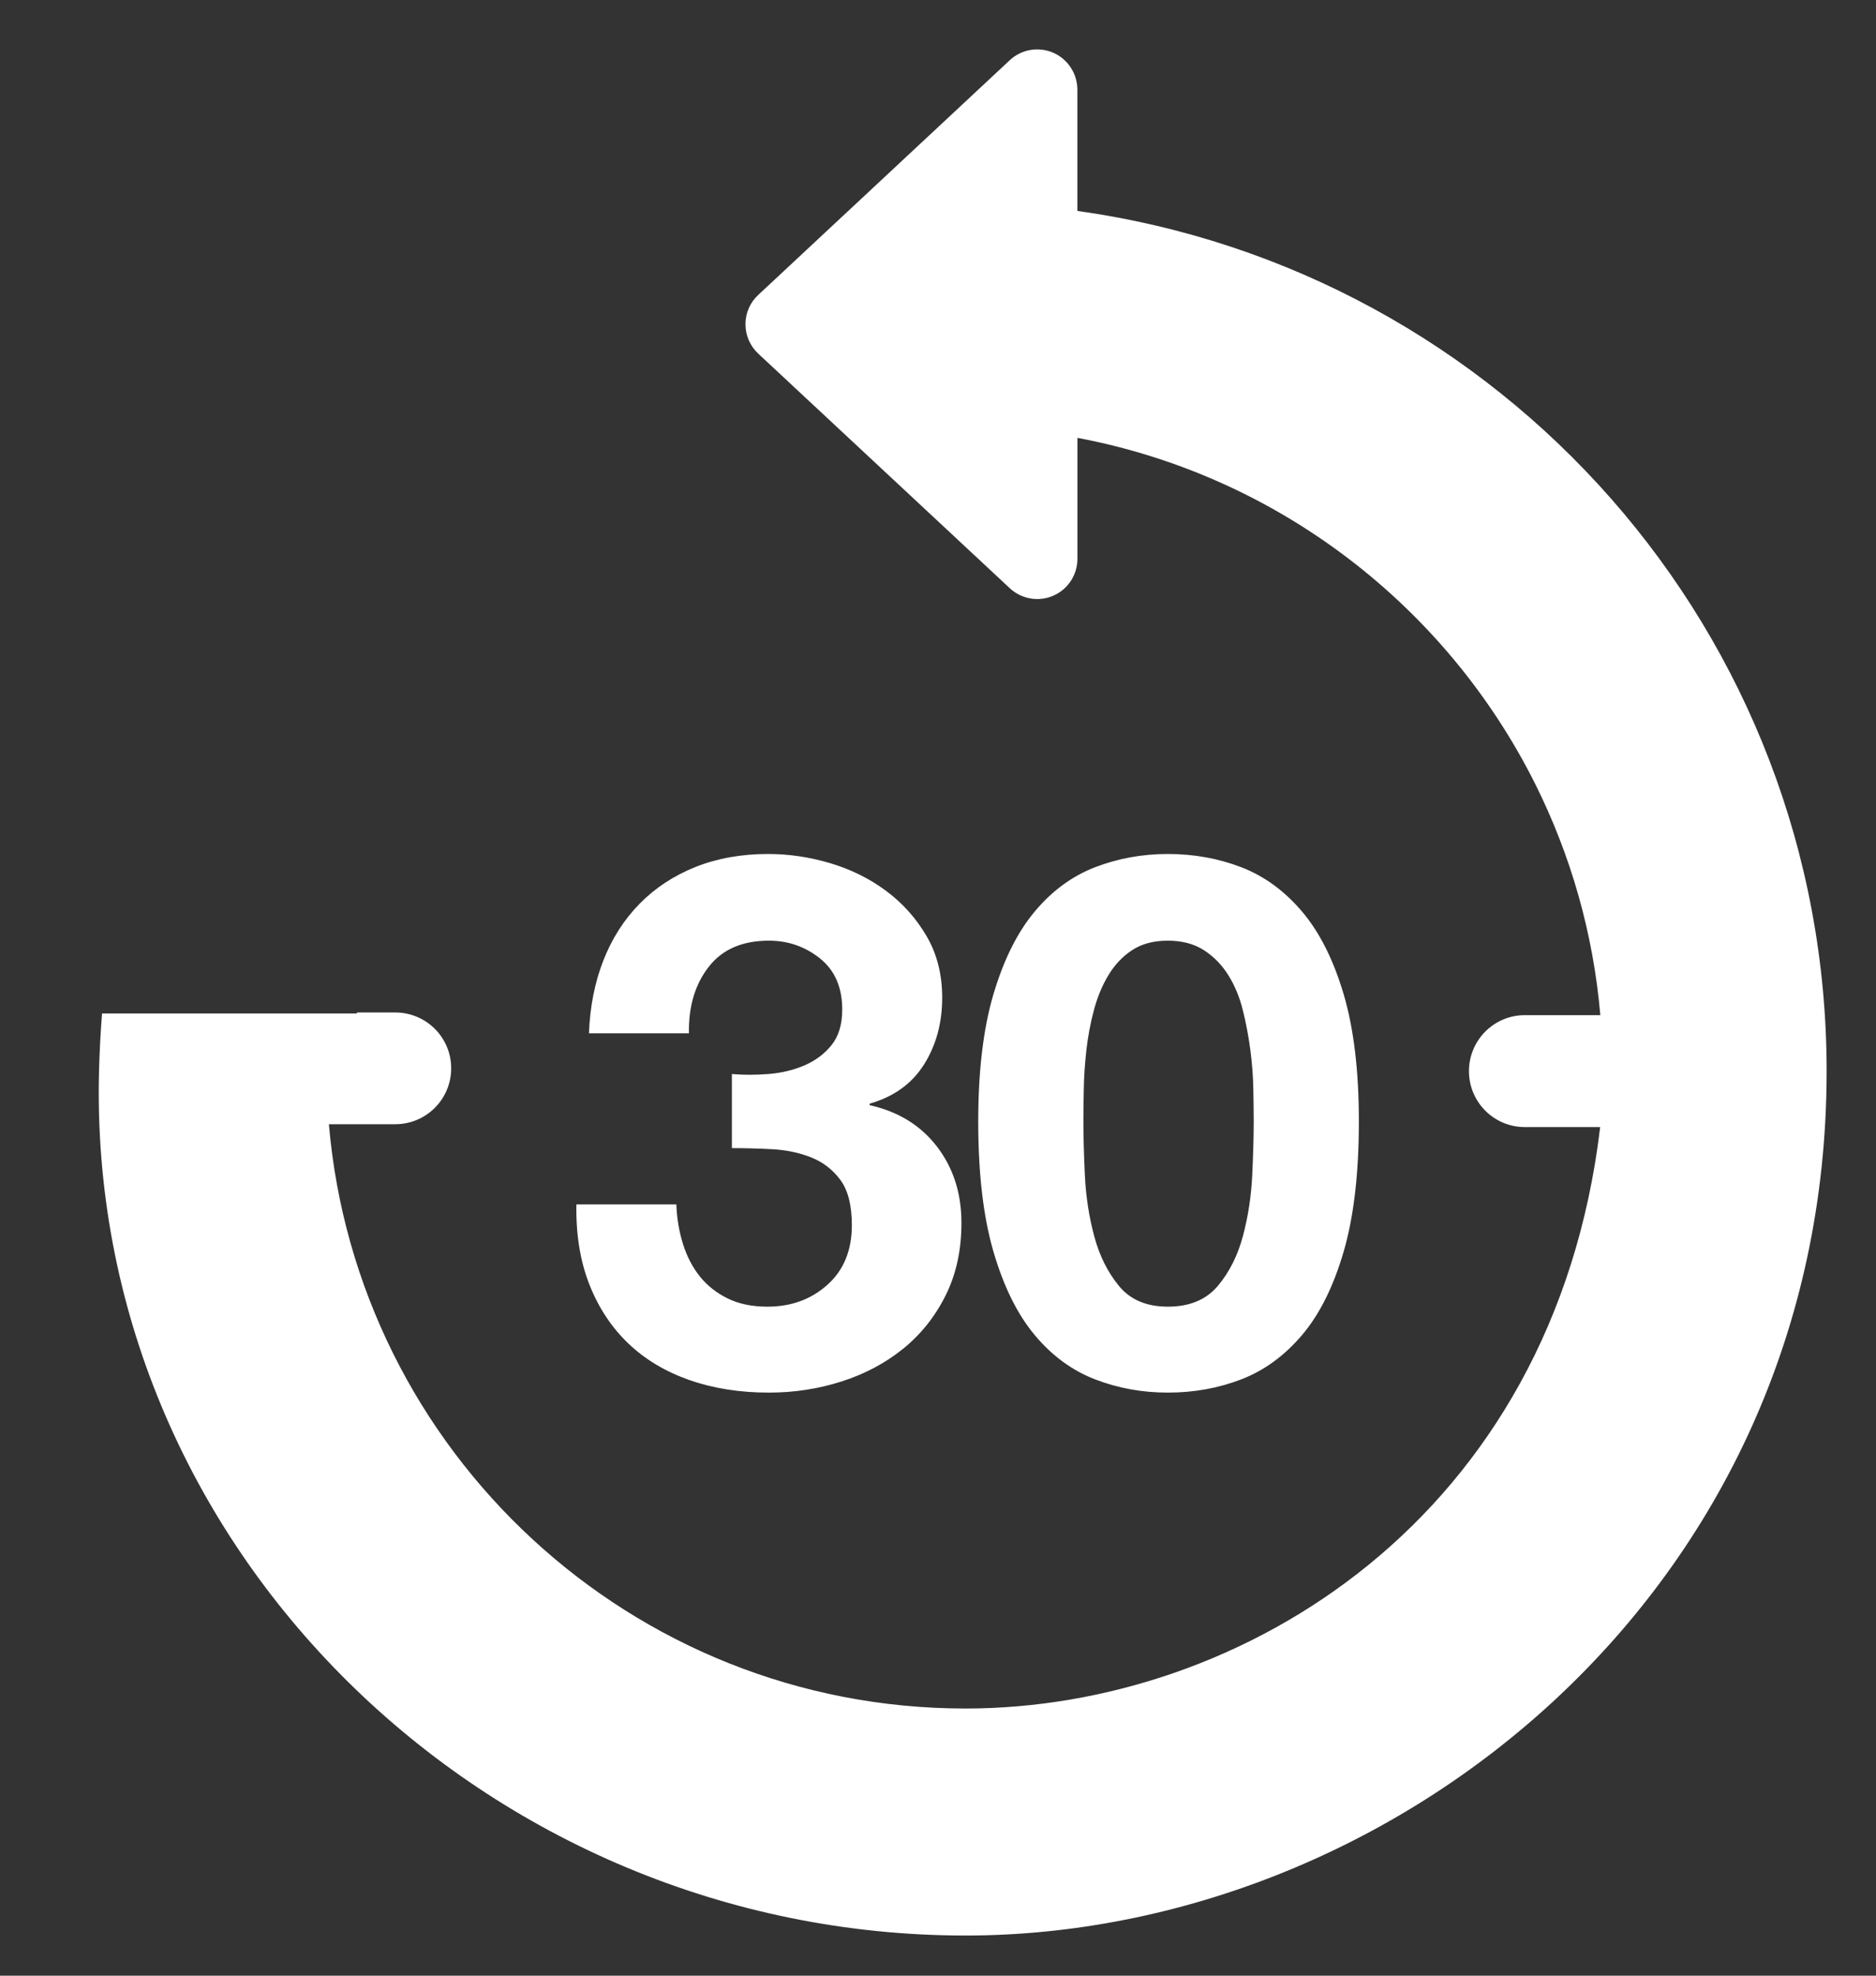
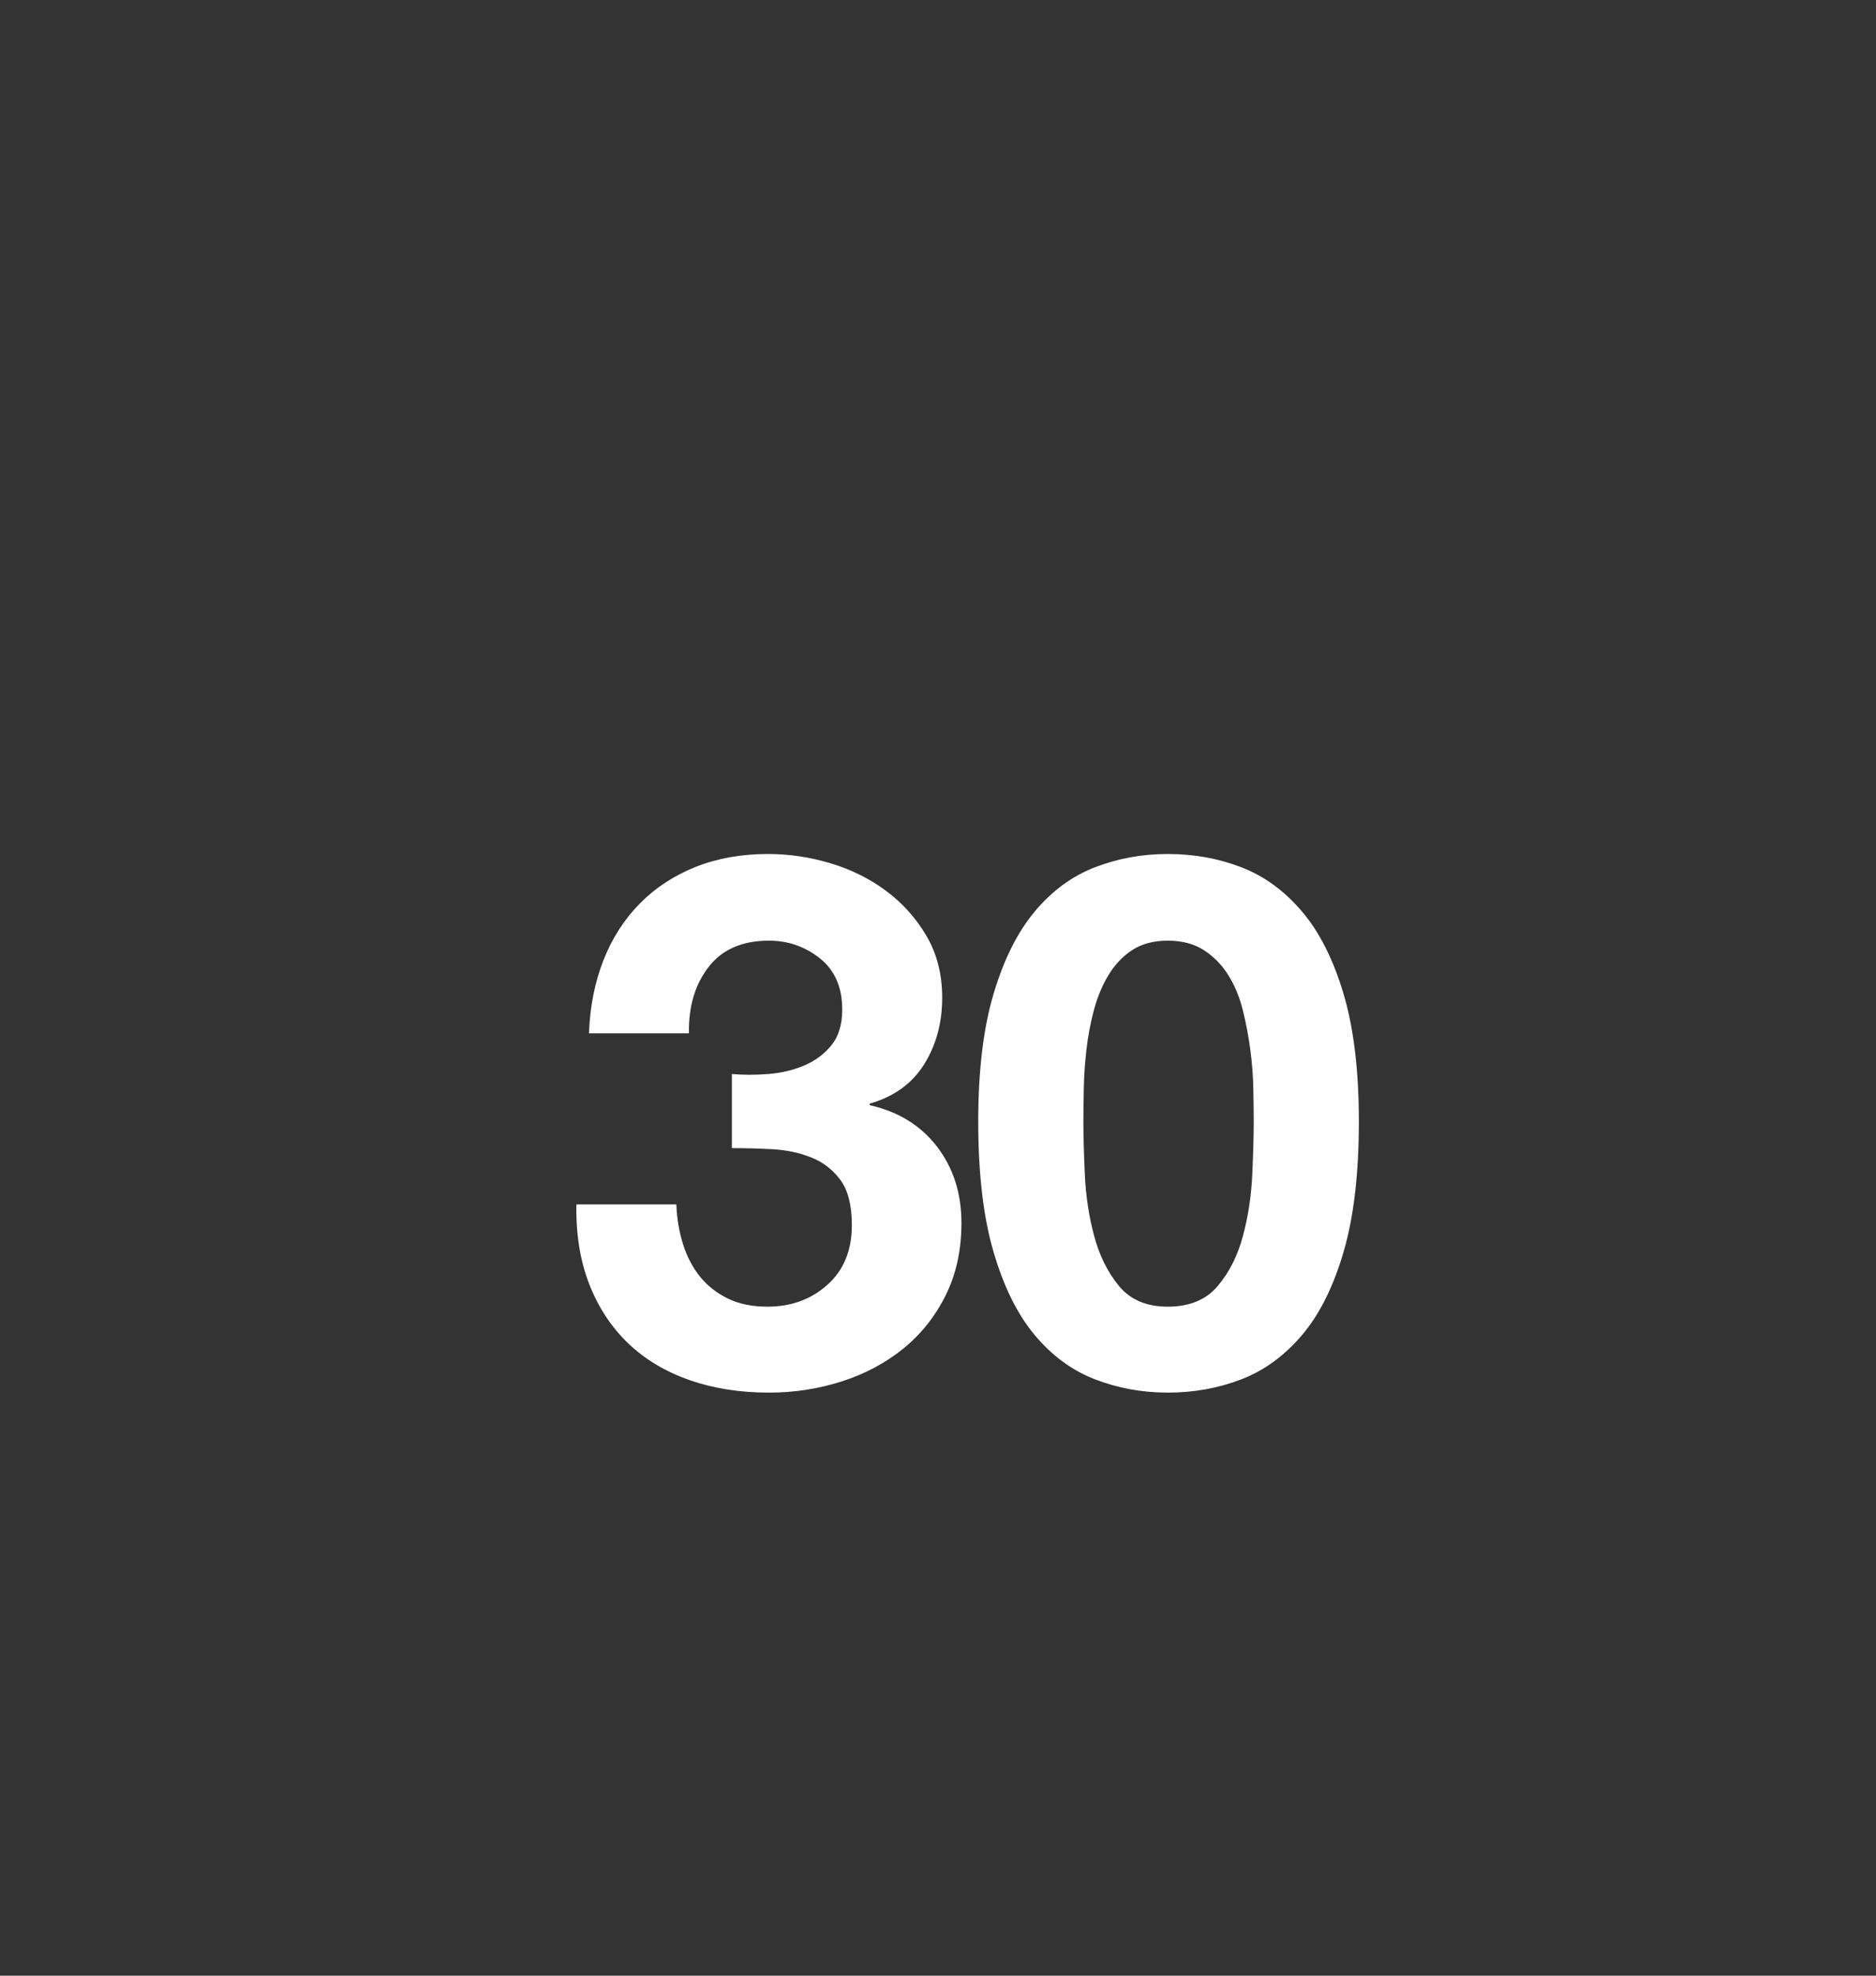
<svg xmlns="http://www.w3.org/2000/svg" width="38px" height="40px" viewBox="0 0 38 40" version="1.1">
  <rect x="0" y="0" width="38" height="40" fill="#333333" stroke="none" />
  <title>ssp_back_30</title>
  <desc>Created with Sketch.</desc>
  <defs />
  <g id="Page-1" stroke="none" stroke-width="1" fill="none" fill-rule="evenodd">
-     <path d="M7.234,20.499 L8.007,20.499 C8.632,20.499 9.139,21.003 9.139,21.629 C9.139,22.255 8.632,22.761 8.007,22.761 L6.662,22.761 C7.23,29.385 12.783,34.591 19.557,34.591 C25.153,34.591 31.469,30.741 32.413,22.819 L30.886,22.819 C30.262,22.819 29.755,22.313 29.755,21.687 C29.755,21.06 30.262,20.553 30.886,20.553 L32.416,20.553 C32.272,18.884 31.813,17.306 31.099,15.876 C29.303,12.281 25.893,9.63 21.824,8.865 L21.824,11.315 C21.824,11.639 21.631,11.933 21.335,12.061 C21.037,12.19 20.692,12.13 20.455,11.91 L15.359,7.16 C15.194,7.006 15.1,6.79 15.1,6.564 C15.1,6.338 15.194,6.123 15.359,5.971 L20.455,1.218 C20.692,0.997 21.037,0.939 21.335,1.068 C21.63,1.197 21.823,1.491 21.823,1.815 L21.823,4.271 C30.424,5.47 37,12.809 37,21.686 C37,32.229 28.21,39.187 19.556,39.187 C9.866,39.187 1.732,31.327 2.007,21.641 C2.018,21.26 2.038,20.886 2.067,20.519 L7.226,20.519 L7.234,20.499 Z" id="Combined-Shape" fill="#FFFFFF" fill-rule="nonzero" />
    <path d="M14.825,21.745 L14.825,23.245 C15.085,23.245 15.358,23.252 15.643,23.267 C15.928,23.283 16.19,23.337 16.43,23.433 C16.67,23.528 16.868,23.68 17.023,23.89 C17.178,24.1 17.255,24.405 17.255,24.805 C17.255,25.315 17.09,25.717 16.76,26.012 C16.43,26.308 16.025,26.455 15.545,26.455 C15.235,26.455 14.968,26.4 14.743,26.29 C14.518,26.18 14.33,26.033 14.18,25.848 C14.03,25.662 13.915,25.443 13.835,25.188 C13.755,24.932 13.71,24.665 13.7,24.385 L11.675,24.385 C11.665,24.995 11.753,25.535 11.938,26.005 C12.123,26.475 12.385,26.872 12.725,27.198 C13.065,27.523 13.478,27.77 13.963,27.94 C14.448,28.11 14.985,28.195 15.575,28.195 C16.085,28.195 16.575,28.12 17.045,27.97 C17.515,27.82 17.93,27.6 18.29,27.31 C18.65,27.02 18.938,26.66 19.153,26.23 C19.368,25.8 19.475,25.31 19.475,24.76 C19.475,24.16 19.31,23.645 18.98,23.215 C18.65,22.785 18.195,22.505 17.615,22.375 L17.615,22.345 C18.105,22.205 18.473,21.94 18.718,21.55 C18.963,21.16 19.085,20.71 19.085,20.2 C19.085,19.73 18.98,19.315 18.77,18.955 C18.56,18.595 18.288,18.29 17.953,18.04 C17.618,17.79 17.24,17.603 16.82,17.477 C16.4,17.352 15.98,17.29 15.56,17.29 C15.02,17.29 14.53,17.377 14.09,17.552 C13.65,17.728 13.273,17.975 12.958,18.295 C12.643,18.615 12.398,18.997 12.223,19.442 C12.048,19.888 11.95,20.38 11.93,20.92 L13.955,20.92 C13.945,20.38 14.078,19.933 14.353,19.578 C14.628,19.222 15.035,19.045 15.575,19.045 C15.965,19.045 16.31,19.165 16.61,19.405 C16.91,19.645 17.06,19.99 17.06,20.44 C17.06,20.74 16.988,20.98 16.843,21.16 C16.698,21.34 16.513,21.477 16.288,21.573 C16.063,21.668 15.82,21.725 15.56,21.745 C15.3,21.765 15.055,21.765 14.825,21.745 Z M21.945,22.705 C21.945,23.005 21.955,23.367 21.975,23.793 C21.995,24.218 22.057,24.627 22.163,25.023 C22.268,25.418 22.435,25.755 22.665,26.035 C22.895,26.315 23.225,26.455 23.655,26.455 C24.095,26.455 24.432,26.315 24.668,26.035 C24.903,25.755 25.072,25.418 25.177,25.023 C25.283,24.627 25.345,24.218 25.365,23.793 C25.385,23.367 25.395,23.005 25.395,22.705 C25.395,22.525 25.392,22.308 25.387,22.052 C25.383,21.797 25.363,21.535 25.328,21.265 C25.292,20.995 25.243,20.728 25.177,20.462 C25.112,20.197 25.015,19.96 24.885,19.75 C24.755,19.54 24.59,19.37 24.39,19.24 C24.19,19.11 23.945,19.045 23.655,19.045 C23.365,19.045 23.123,19.11 22.927,19.24 C22.732,19.37 22.573,19.54 22.448,19.75 C22.322,19.96 22.225,20.197 22.155,20.462 C22.085,20.728 22.035,20.995 22.005,21.265 C21.975,21.535 21.957,21.797 21.953,22.052 C21.948,22.308 21.945,22.525 21.945,22.705 Z M19.815,22.705 C19.815,21.685 19.917,20.828 20.122,20.133 C20.328,19.437 20.605,18.88 20.955,18.46 C21.305,18.04 21.712,17.74 22.177,17.56 C22.643,17.38 23.135,17.29 23.655,17.29 C24.185,17.29 24.682,17.38 25.148,17.56 C25.613,17.74 26.022,18.04 26.378,18.46 C26.733,18.88 27.012,19.437 27.218,20.133 C27.423,20.828 27.525,21.685 27.525,22.705 C27.525,23.755 27.423,24.632 27.218,25.337 C27.012,26.043 26.733,26.605 26.378,27.025 C26.022,27.445 25.613,27.745 25.148,27.925 C24.682,28.105 24.185,28.195 23.655,28.195 C23.135,28.195 22.643,28.105 22.177,27.925 C21.712,27.745 21.305,27.445 20.955,27.025 C20.605,26.605 20.328,26.043 20.122,25.337 C19.917,24.632 19.815,23.755 19.815,22.705 Z" id="30" fill="#FFFFFF" />
  </g>
</svg>